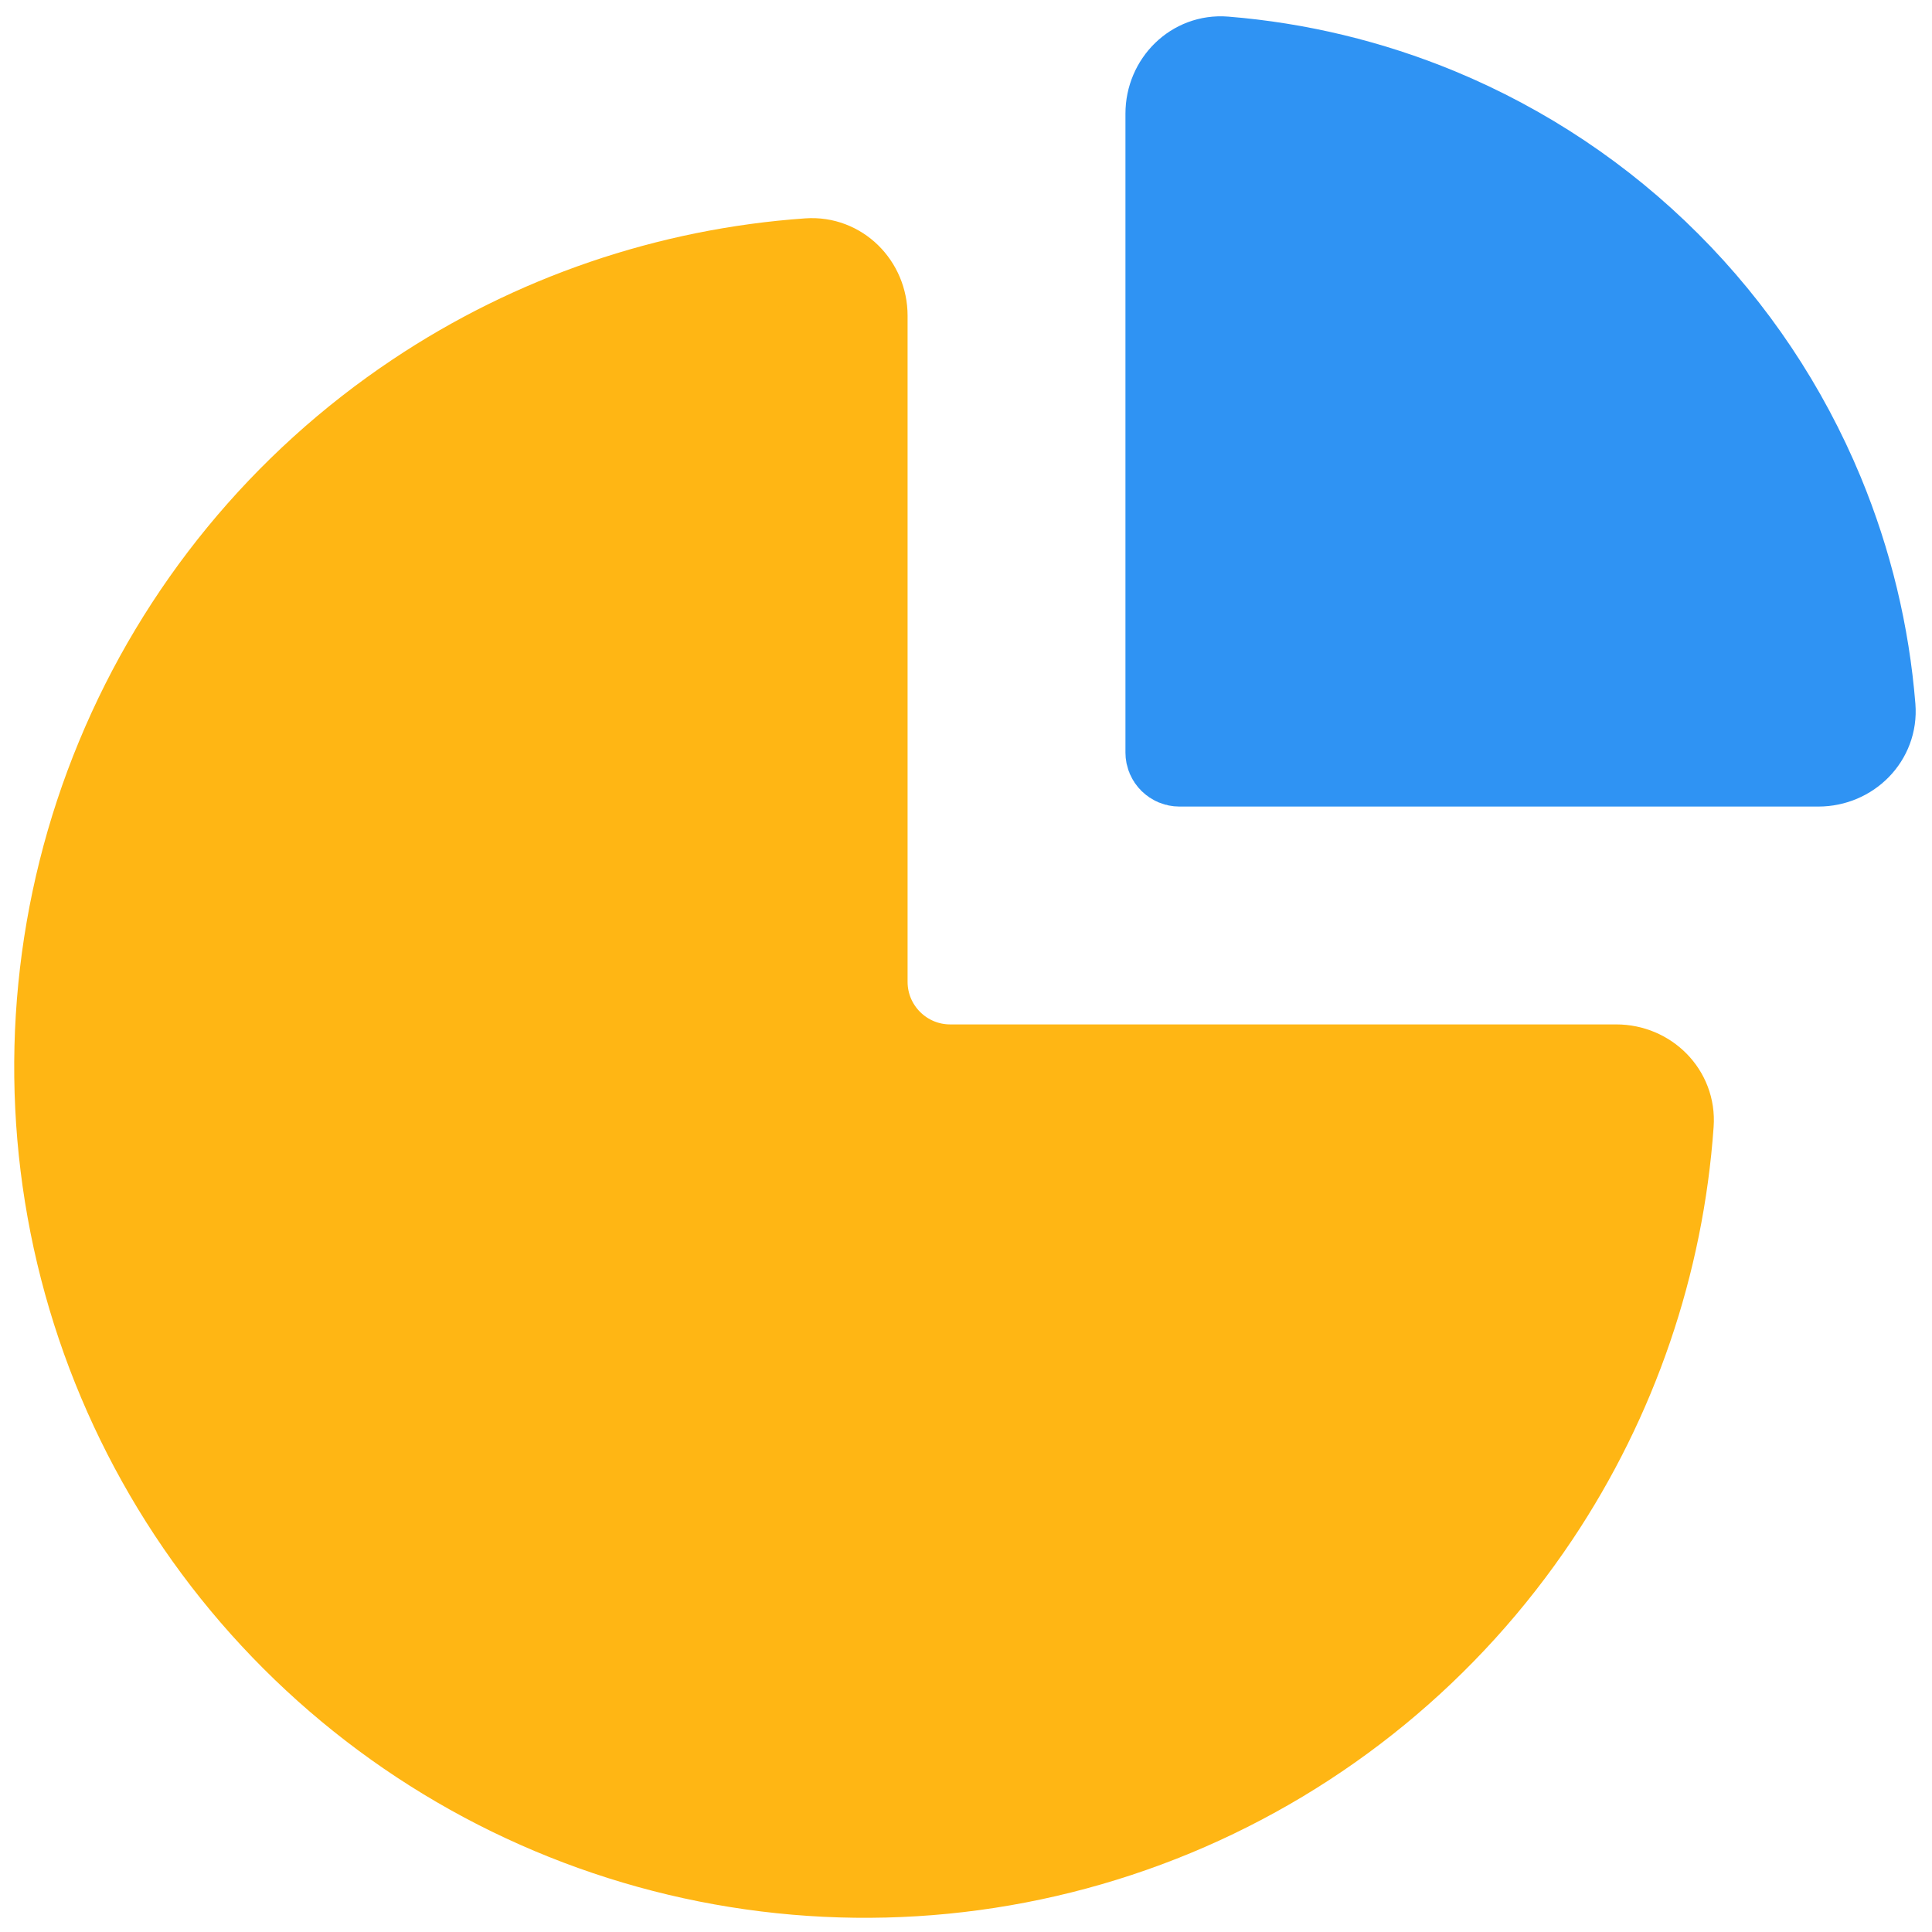
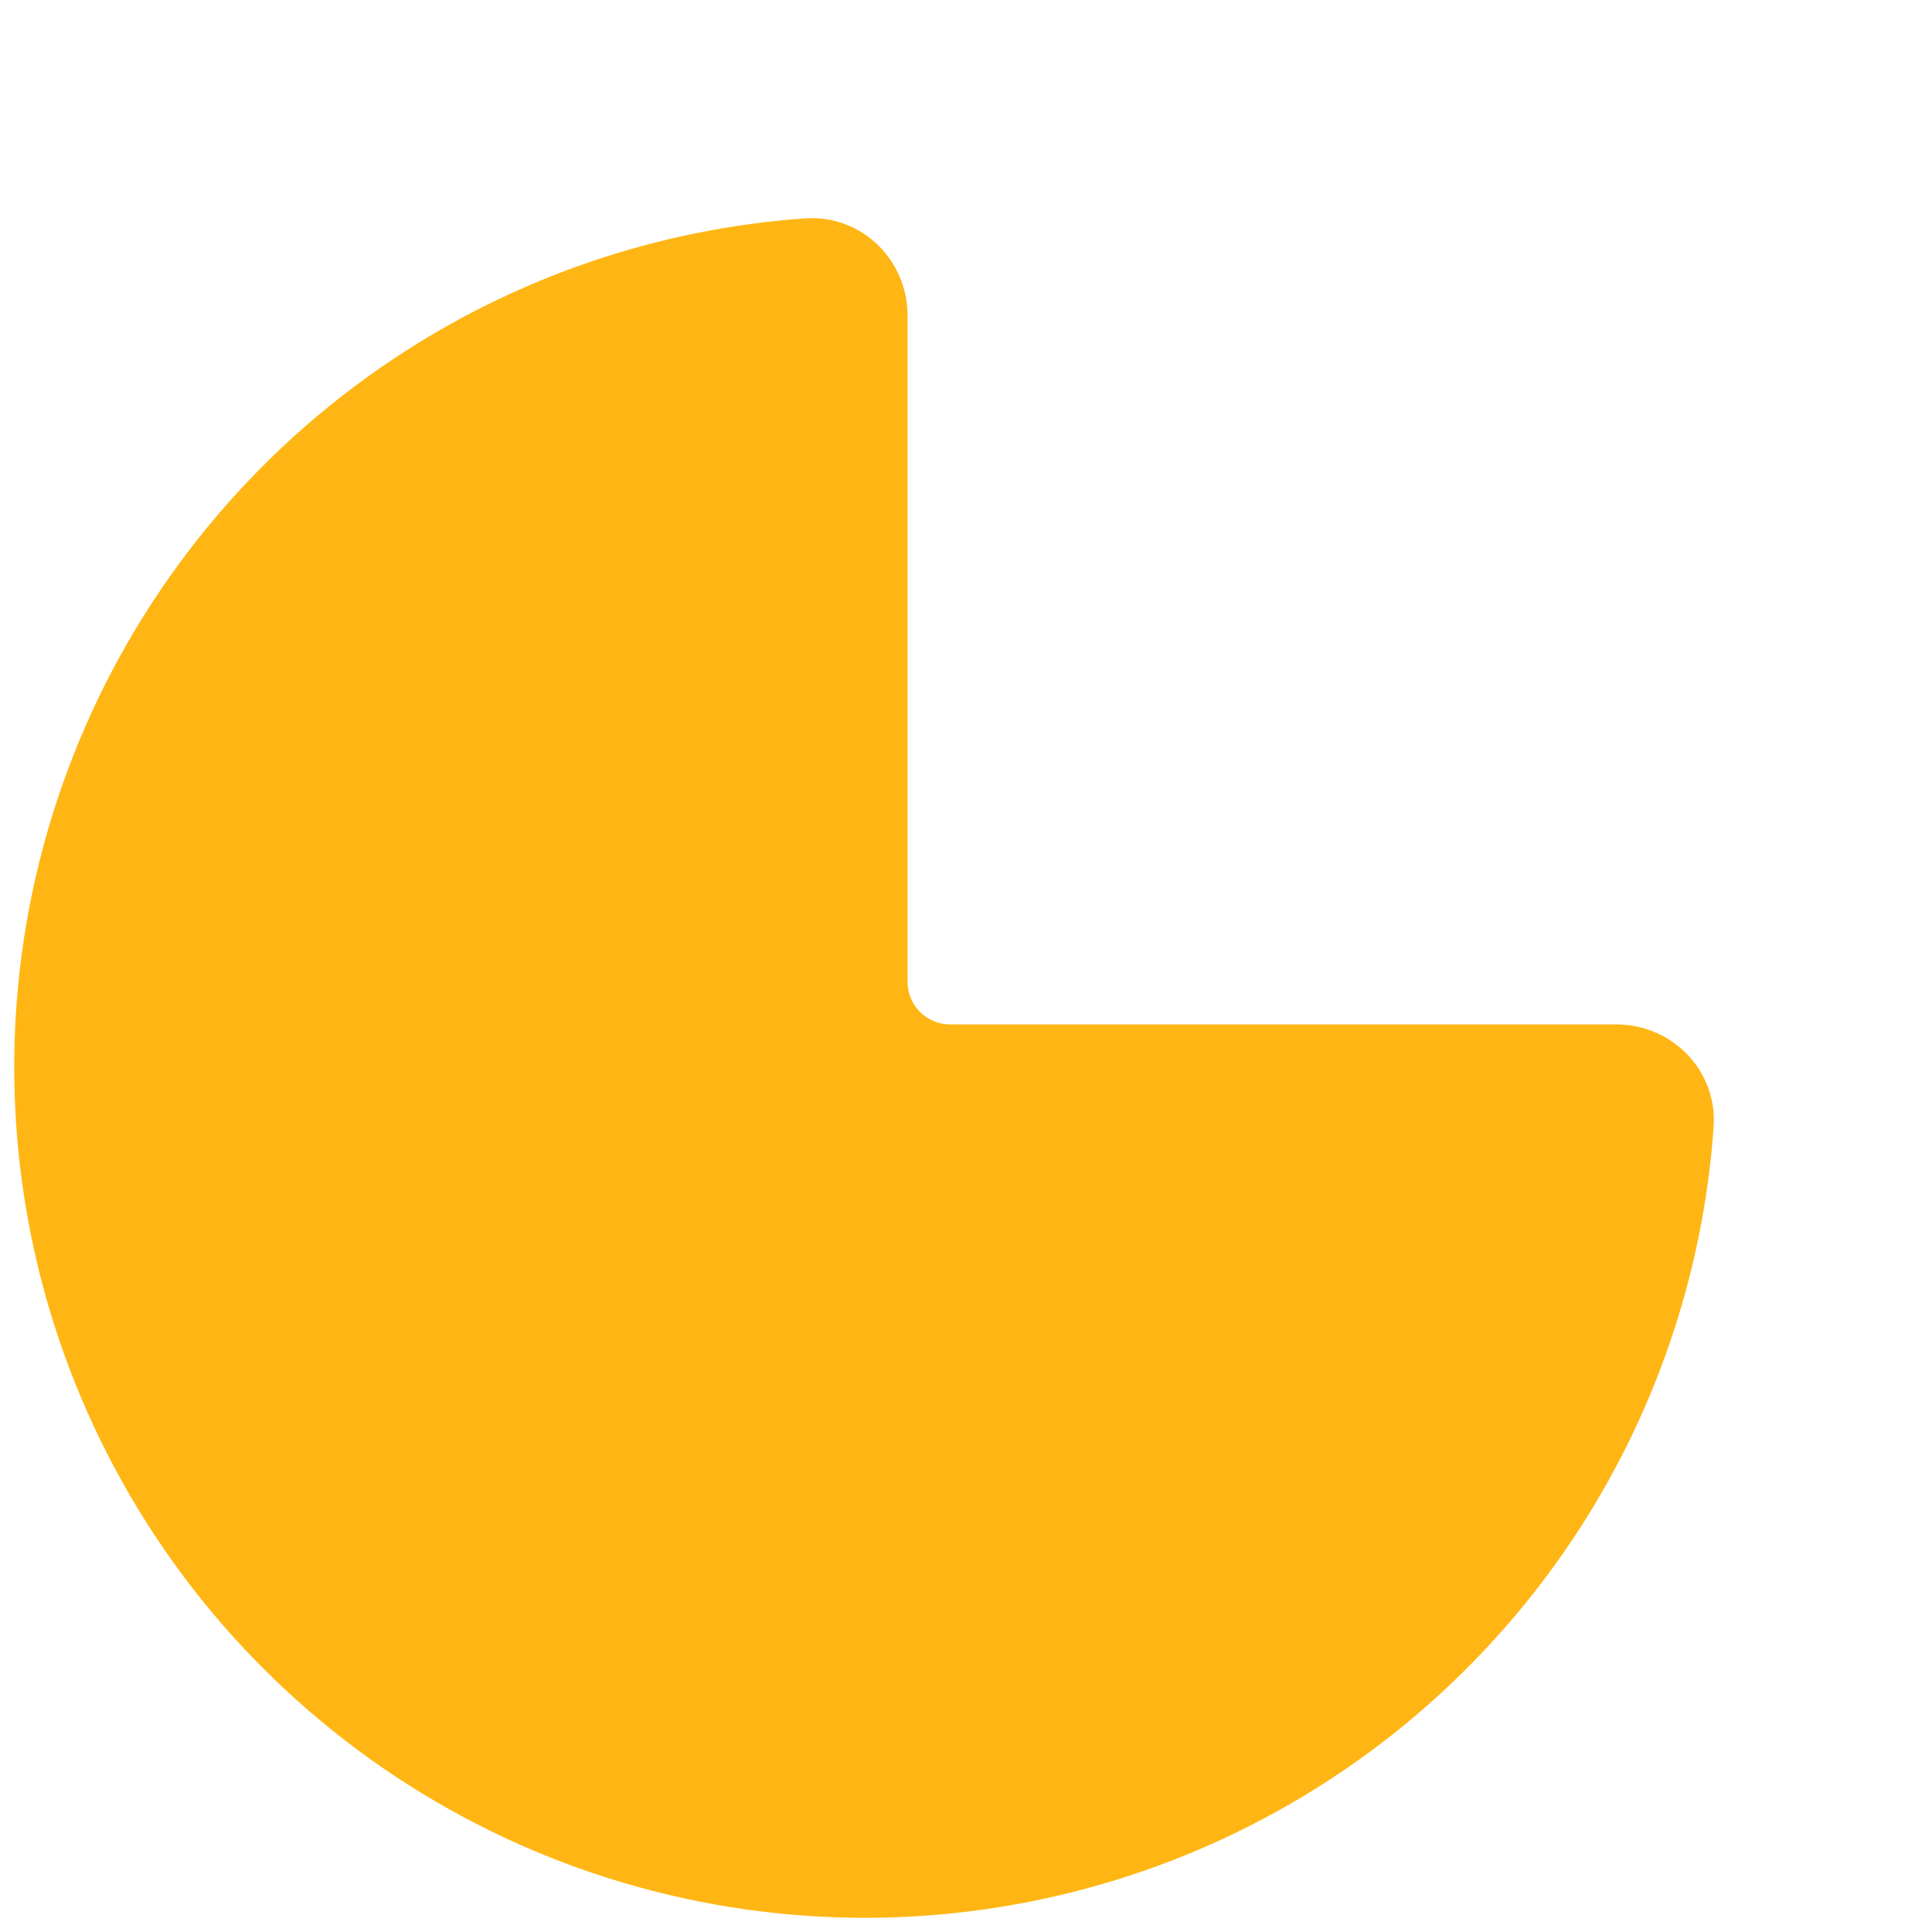
<svg xmlns="http://www.w3.org/2000/svg" width="34" height="34" viewBox="0 0 34 34" fill="none">
  <path d="M15.222 5.556C15.222 5.003 14.774 4.552 14.223 4.591C11.762 4.764 9.382 5.575 7.321 6.953C4.982 8.515 3.159 10.736 2.083 13.335C1.006 15.934 0.725 18.794 1.273 21.552C1.822 24.311 3.177 26.846 5.166 28.834C7.155 30.823 9.689 32.178 12.448 32.727C15.206 33.276 18.066 32.994 20.665 31.918C23.264 30.841 25.485 29.018 27.048 26.679C28.425 24.618 29.236 22.238 29.409 19.777C29.448 19.226 28.997 18.778 28.444 18.778H16.722C15.894 18.778 15.222 18.106 15.222 17.278V5.556Z" fill="#FFB614" stroke="#FFB614" stroke-width="1.5" />
-   <path d="M20.556 2C20.556 1.448 21.004 0.996 21.555 1.04C22.846 1.144 24.116 1.45 25.318 1.947C26.828 2.573 28.2 3.489 29.355 4.645C30.511 5.8 31.427 7.172 32.053 8.682C32.55 9.883 32.856 11.153 32.96 12.445C33.004 12.996 32.552 13.444 32 13.444L20.756 13.444C20.645 13.444 20.556 13.355 20.556 13.244V2Z" fill="#2F93F3" stroke="#2F93F3" stroke-width="1.5" />
</svg>